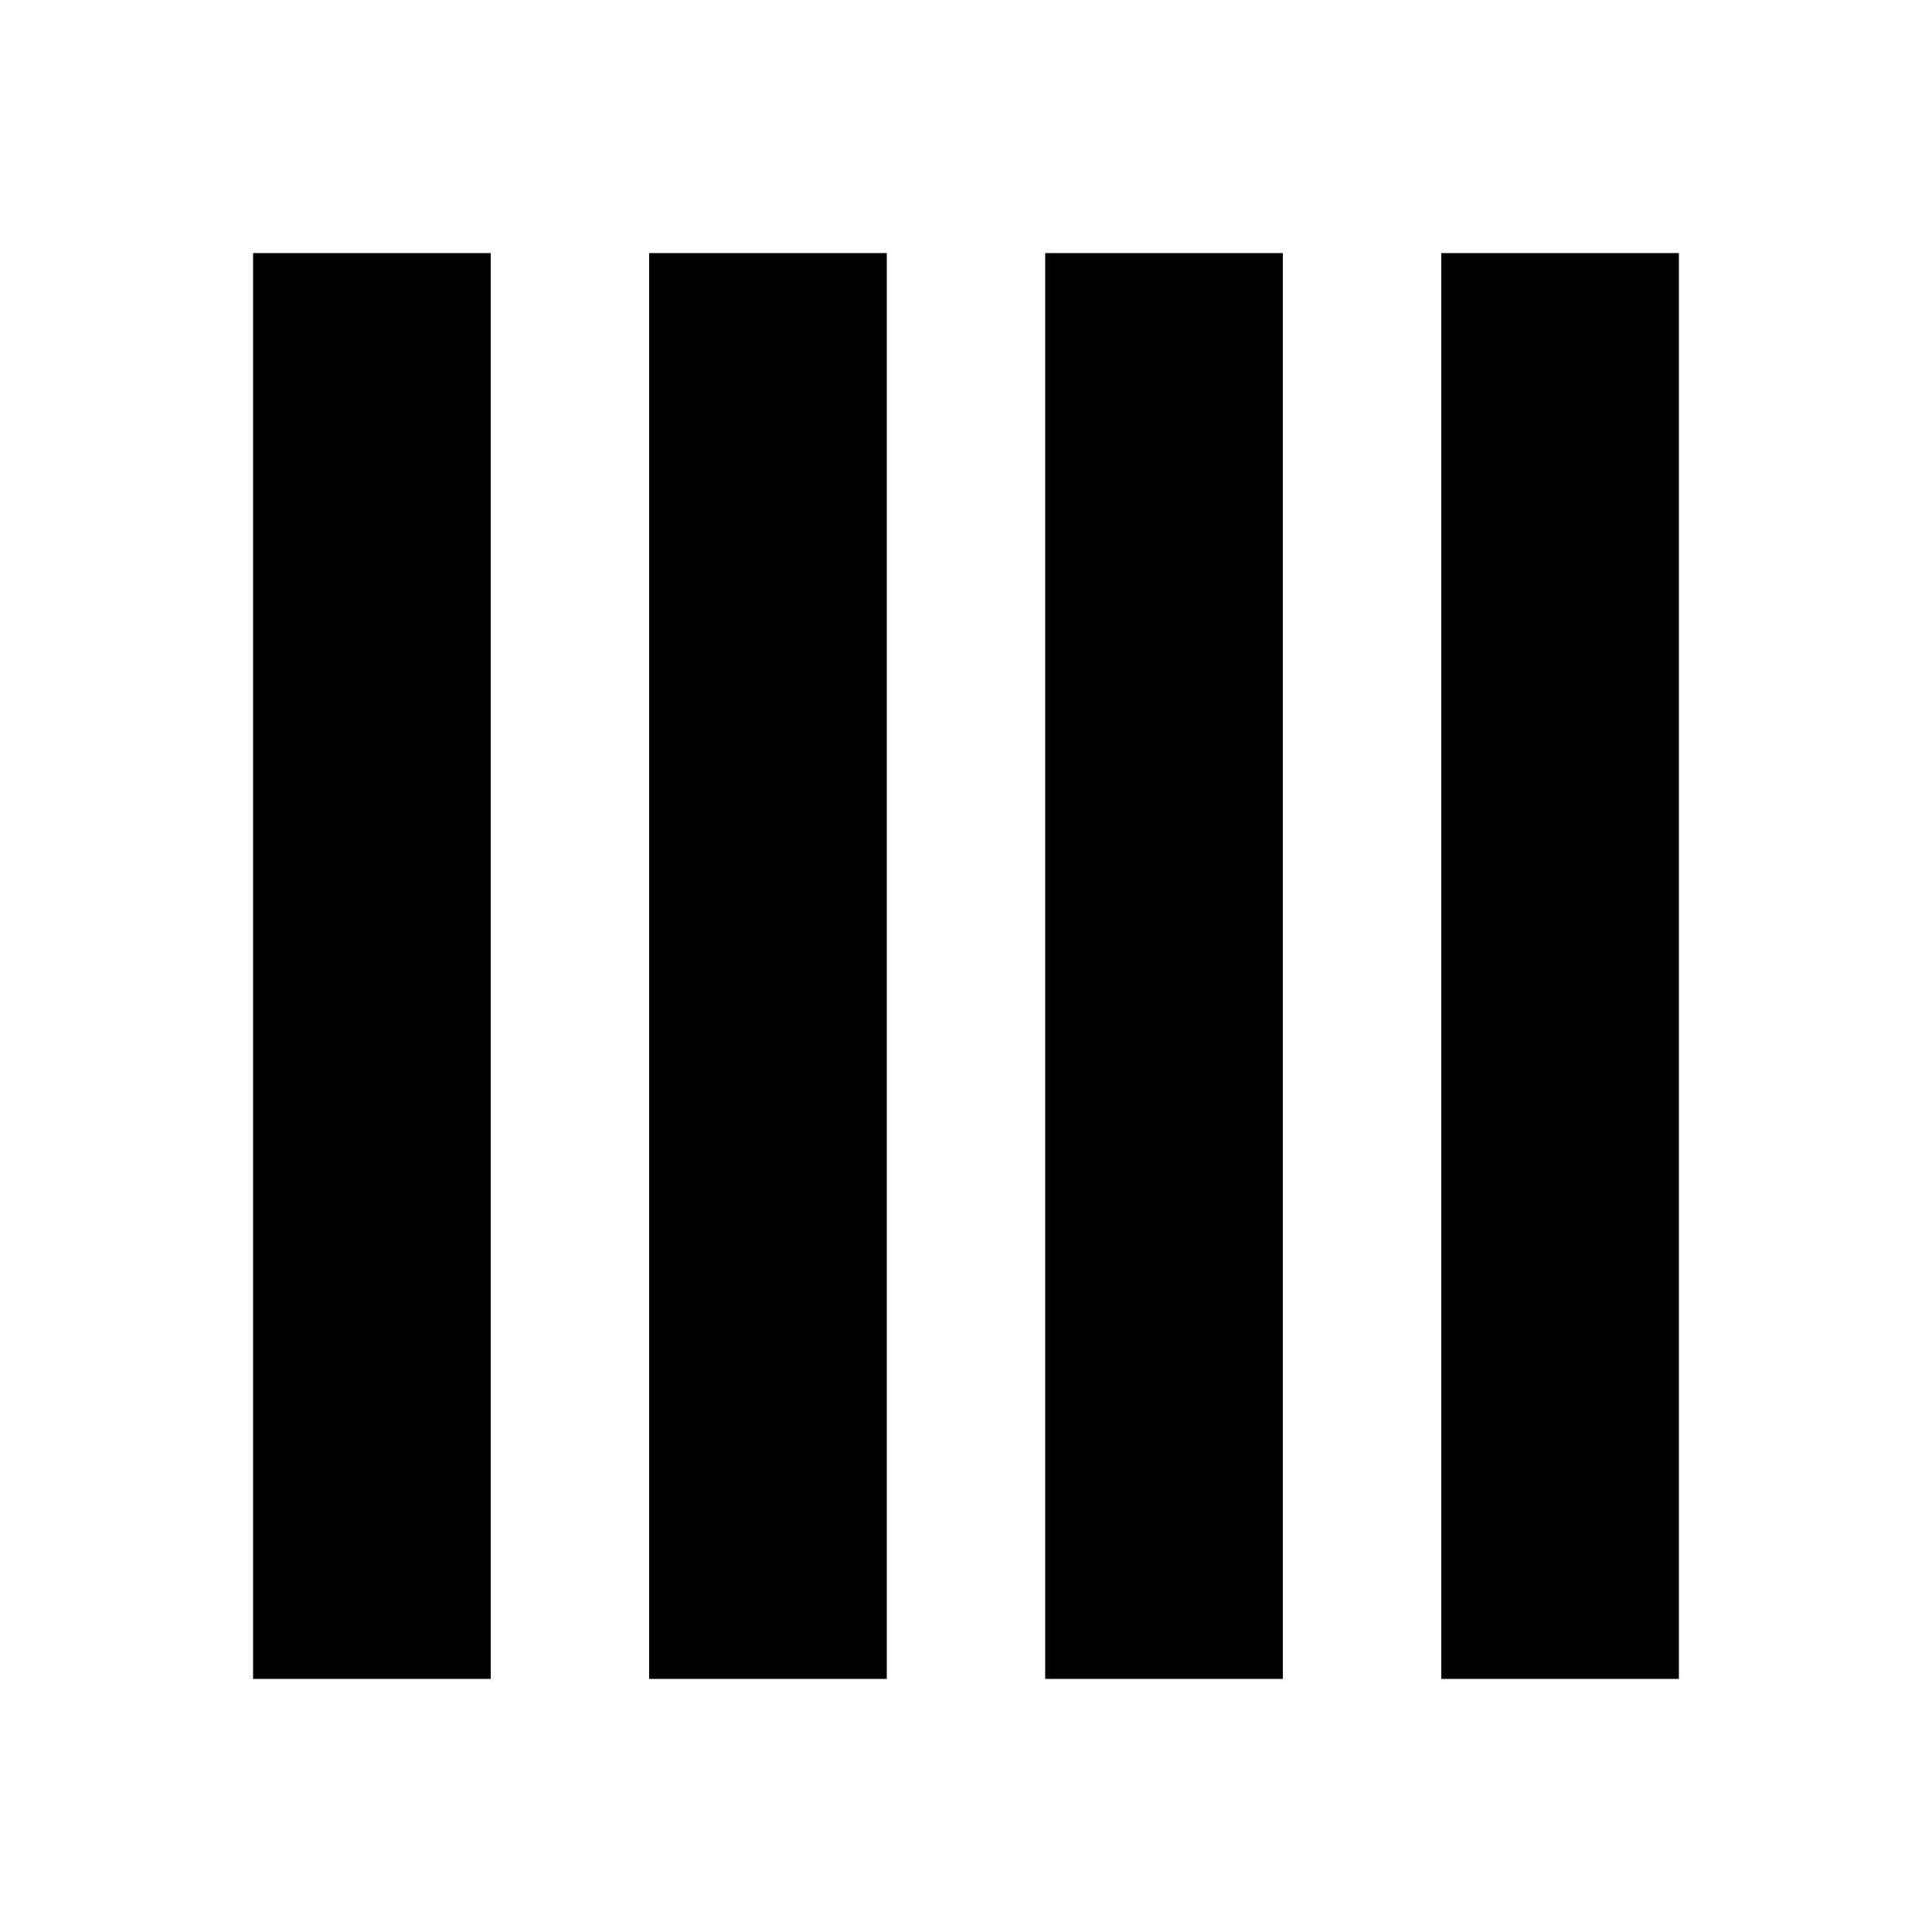
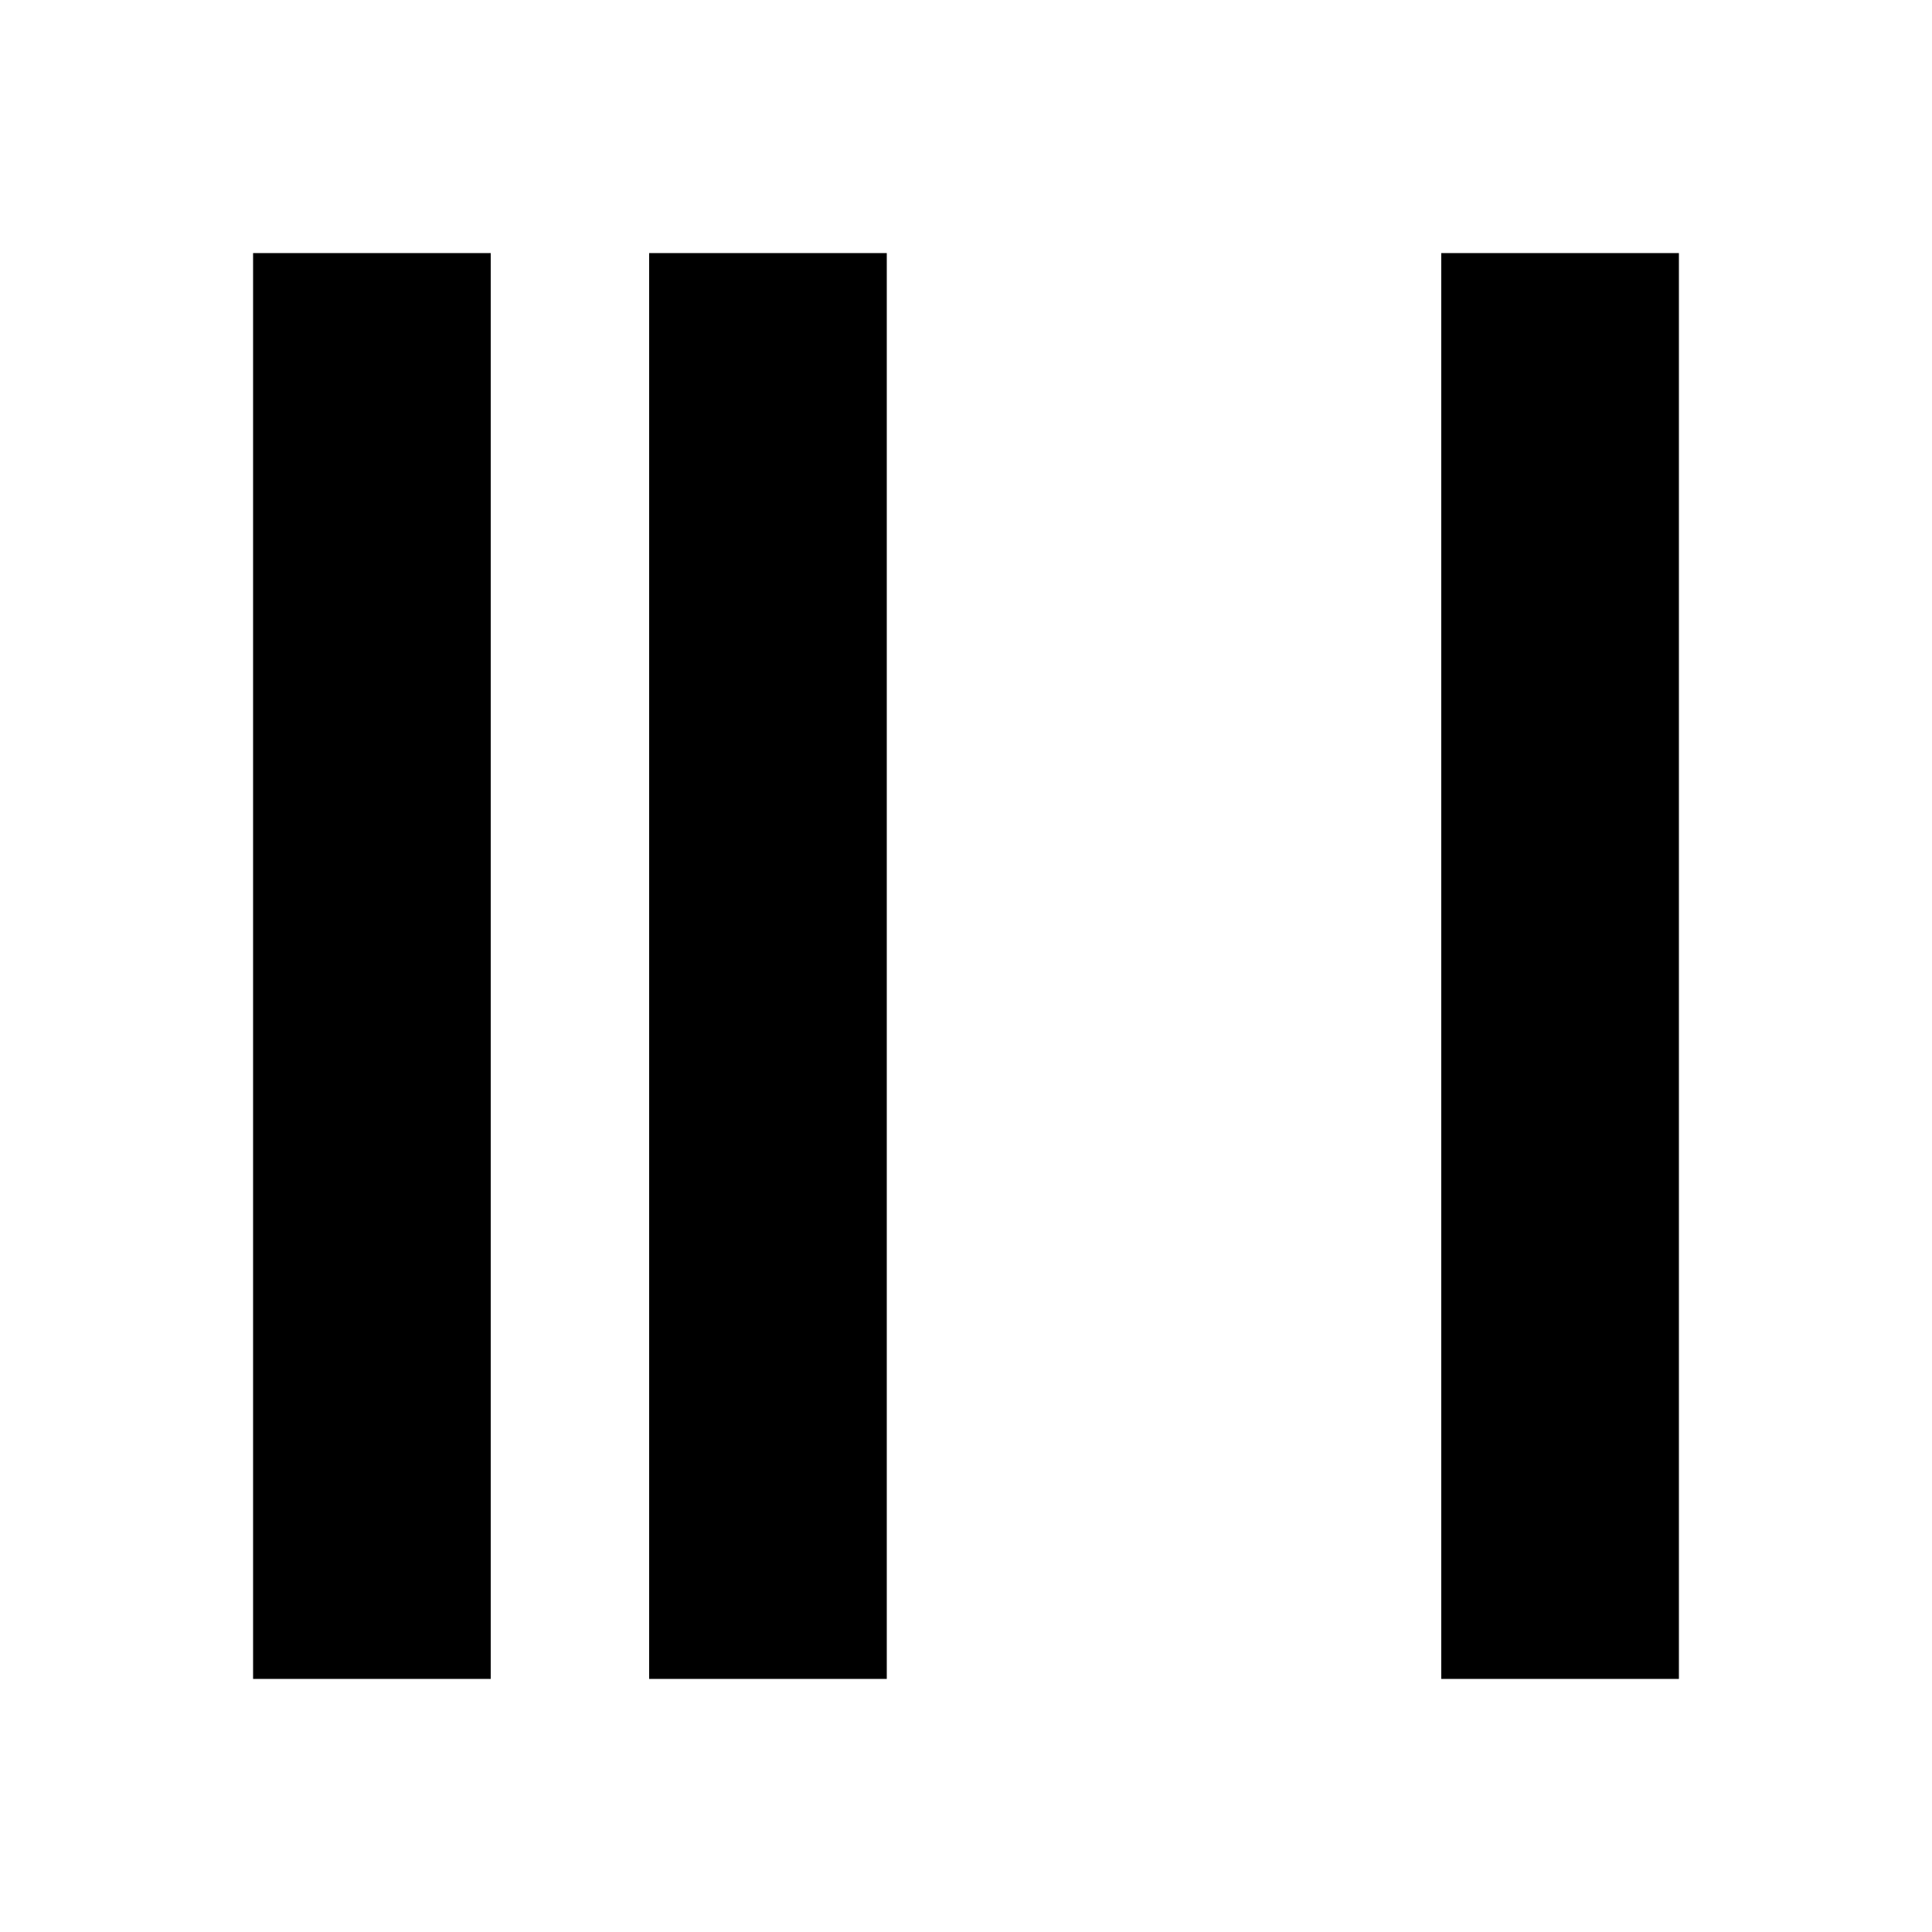
<svg xmlns="http://www.w3.org/2000/svg" fill="#000000" width="800px" height="800px" version="1.1" viewBox="144 144 512 512">
  <g>
    <path d="m211.07 211.07h62.977v377.86h-62.977z" />
    <path d="m316.03 211.07h62.977v377.86h-62.977z" />
-     <path d="m420.99 211.07h62.977v377.86h-62.977z" />
    <path d="m525.95 211.07h62.977v377.86h-62.977z" />
  </g>
</svg>